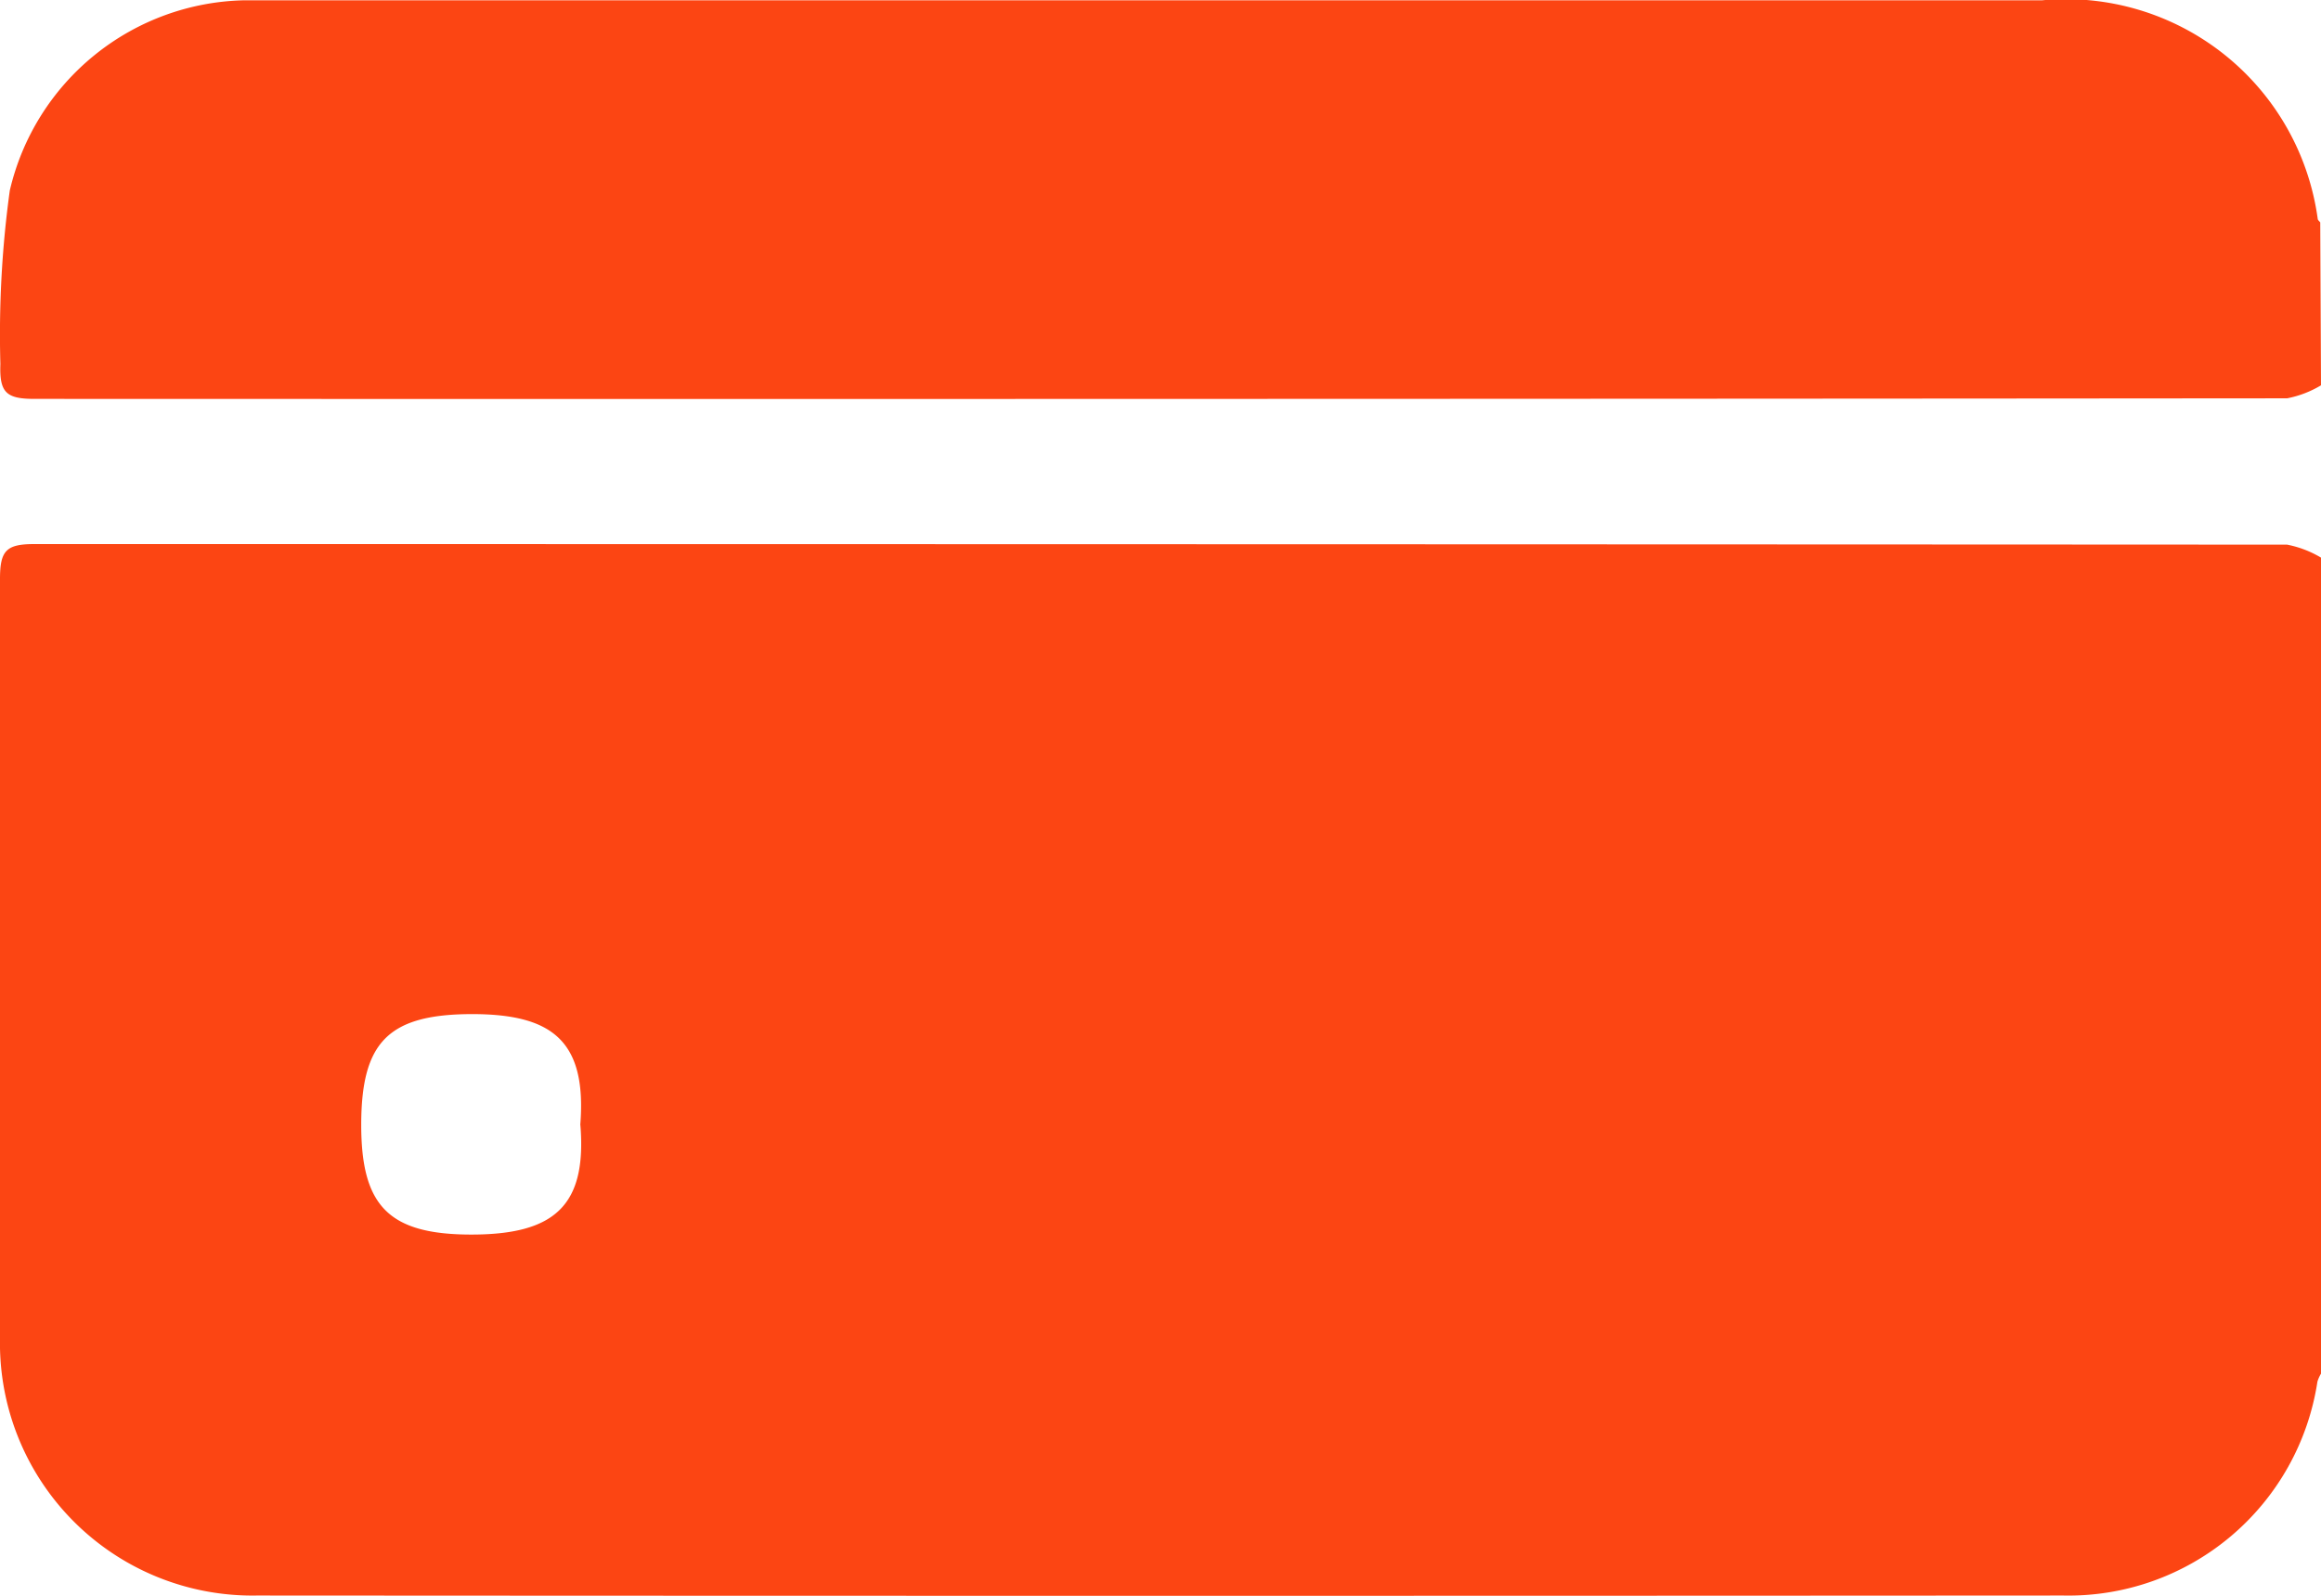
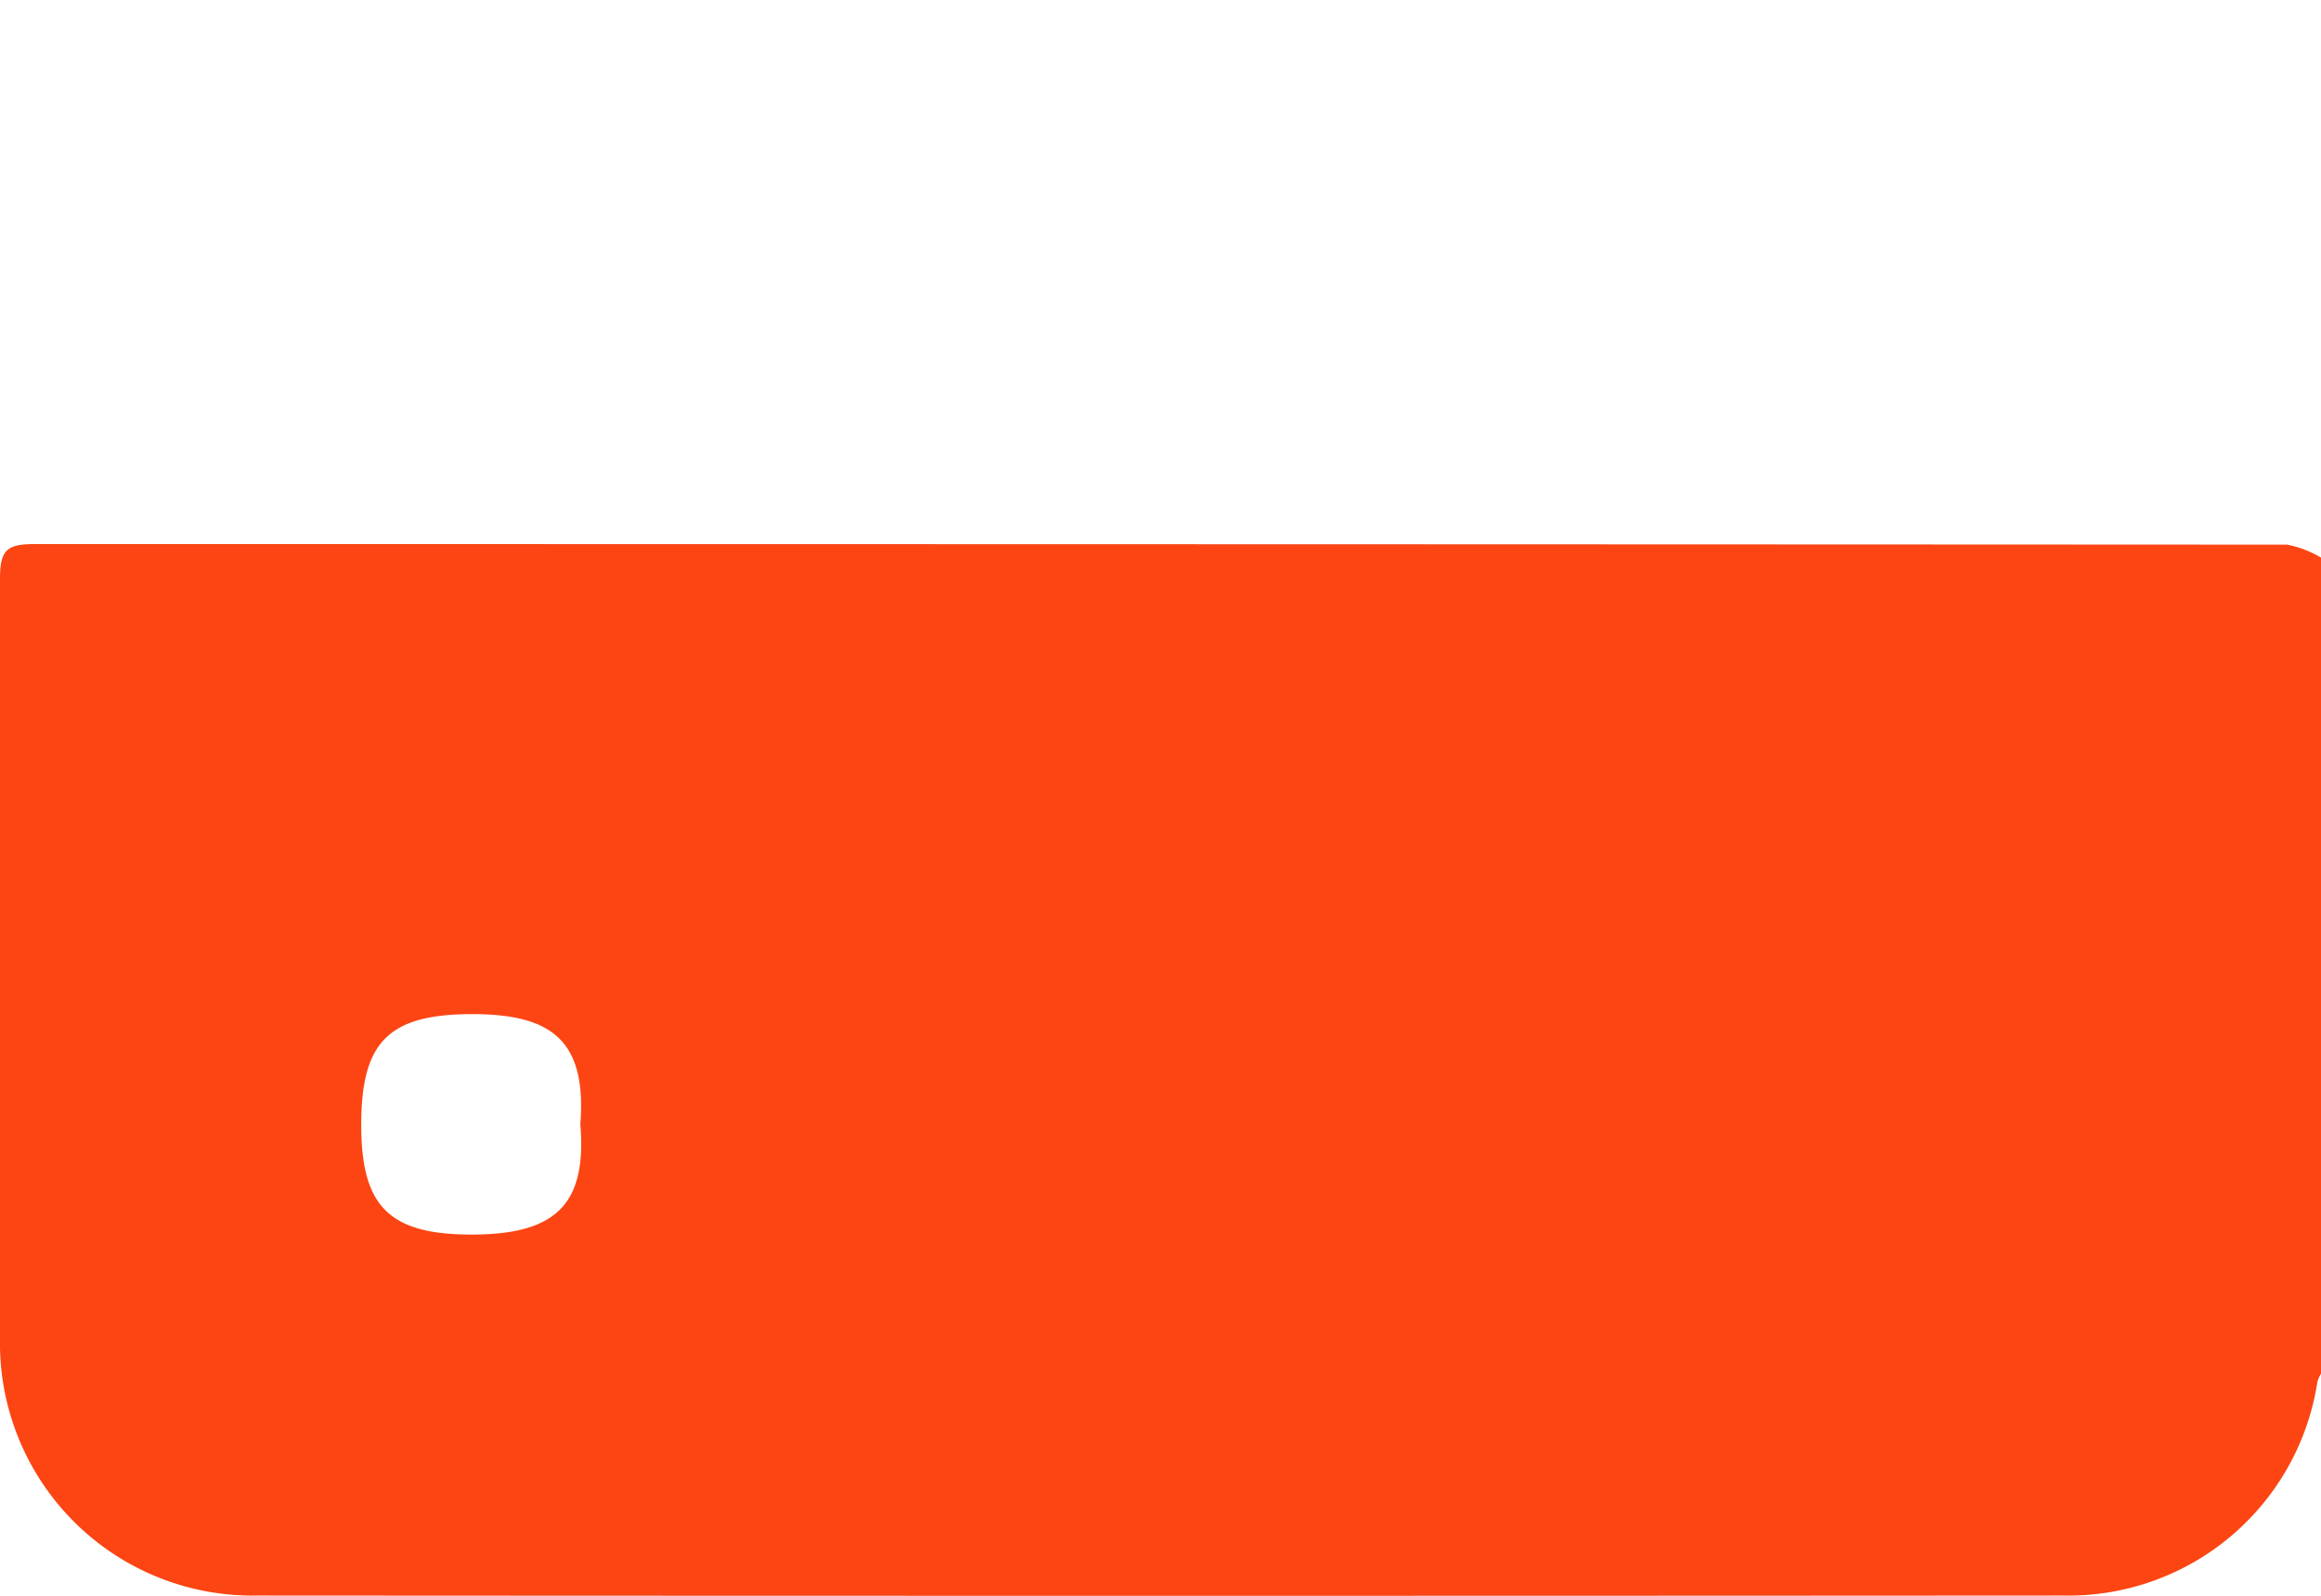
<svg xmlns="http://www.w3.org/2000/svg" width="24.667" height="16.959" viewBox="0 0 24.667 16.959">
  <g id="Group_60" data-name="Group 60" transform="translate(-630.473 -356.713)">
    <path id="Path_193" data-name="Path 193" d="M655.14,446.685v8.672a.393.393,0,0,0-.038.085,2.676,2.676,0,0,1-2.7,2.273q-9.6.006-19.2,0a2.683,2.683,0,0,1-2.729-2.734c-.006-2.69,0-5.379,0-8.069,0-.3.065-.371.363-.371q11.971,0,23.943.006A1.112,1.112,0,0,1,655.14,446.685Zm-18.5,6.029c.072-.9-.306-1.176-1.144-1.178-.9,0-1.183.3-1.184,1.176,0,.858.287,1.167,1.171,1.167S636.711,453.571,636.641,452.713Z" transform="translate(0 -84.046)" fill="#fc4513" />
-     <path id="Path_194" data-name="Path 194" d="M655.181,360.808a1.111,1.111,0,0,1-.36.138q-11.971.01-23.942.006c-.3,0-.372-.068-.361-.371a11.235,11.235,0,0,1,.1-1.843,2.615,2.615,0,0,1,2.5-2.022c.1,0,.209,0,.313,0h18.788a2.7,2.7,0,0,1,2.927,2.322c0,.014.018.026.027.039Z" transform="translate(-0.041 0)" fill="#fc4513" />
  </g>
</svg>